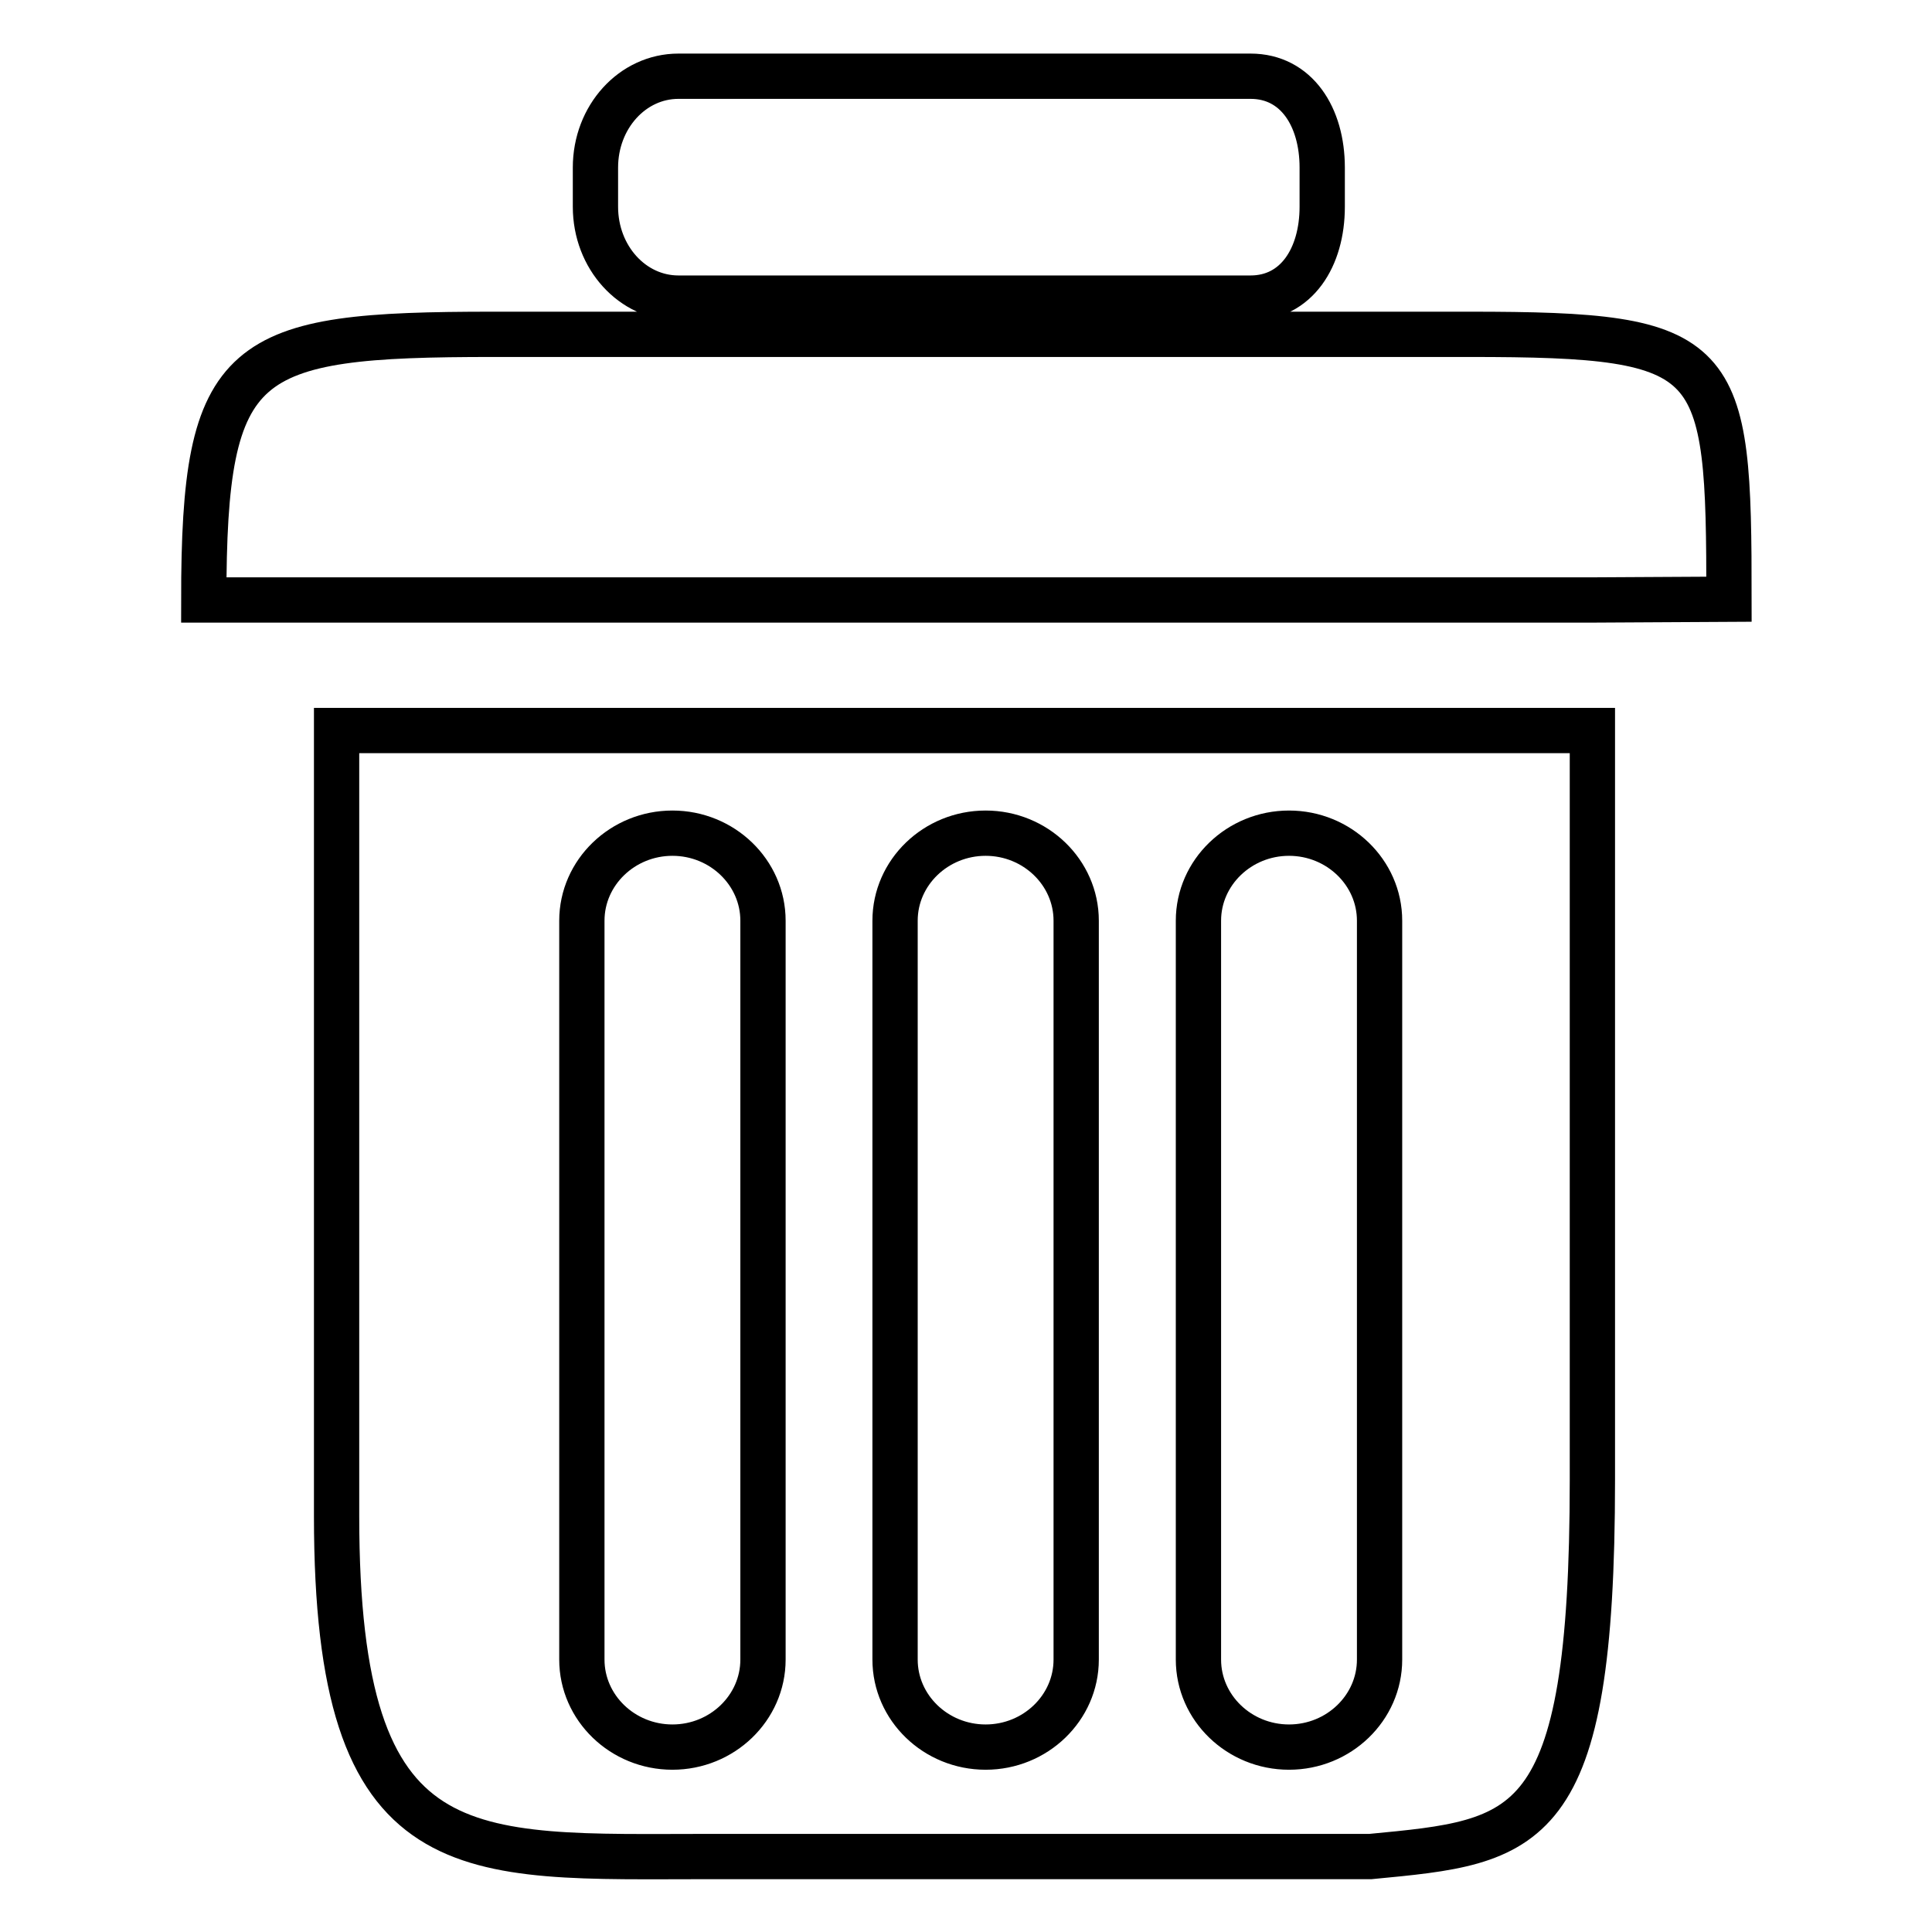
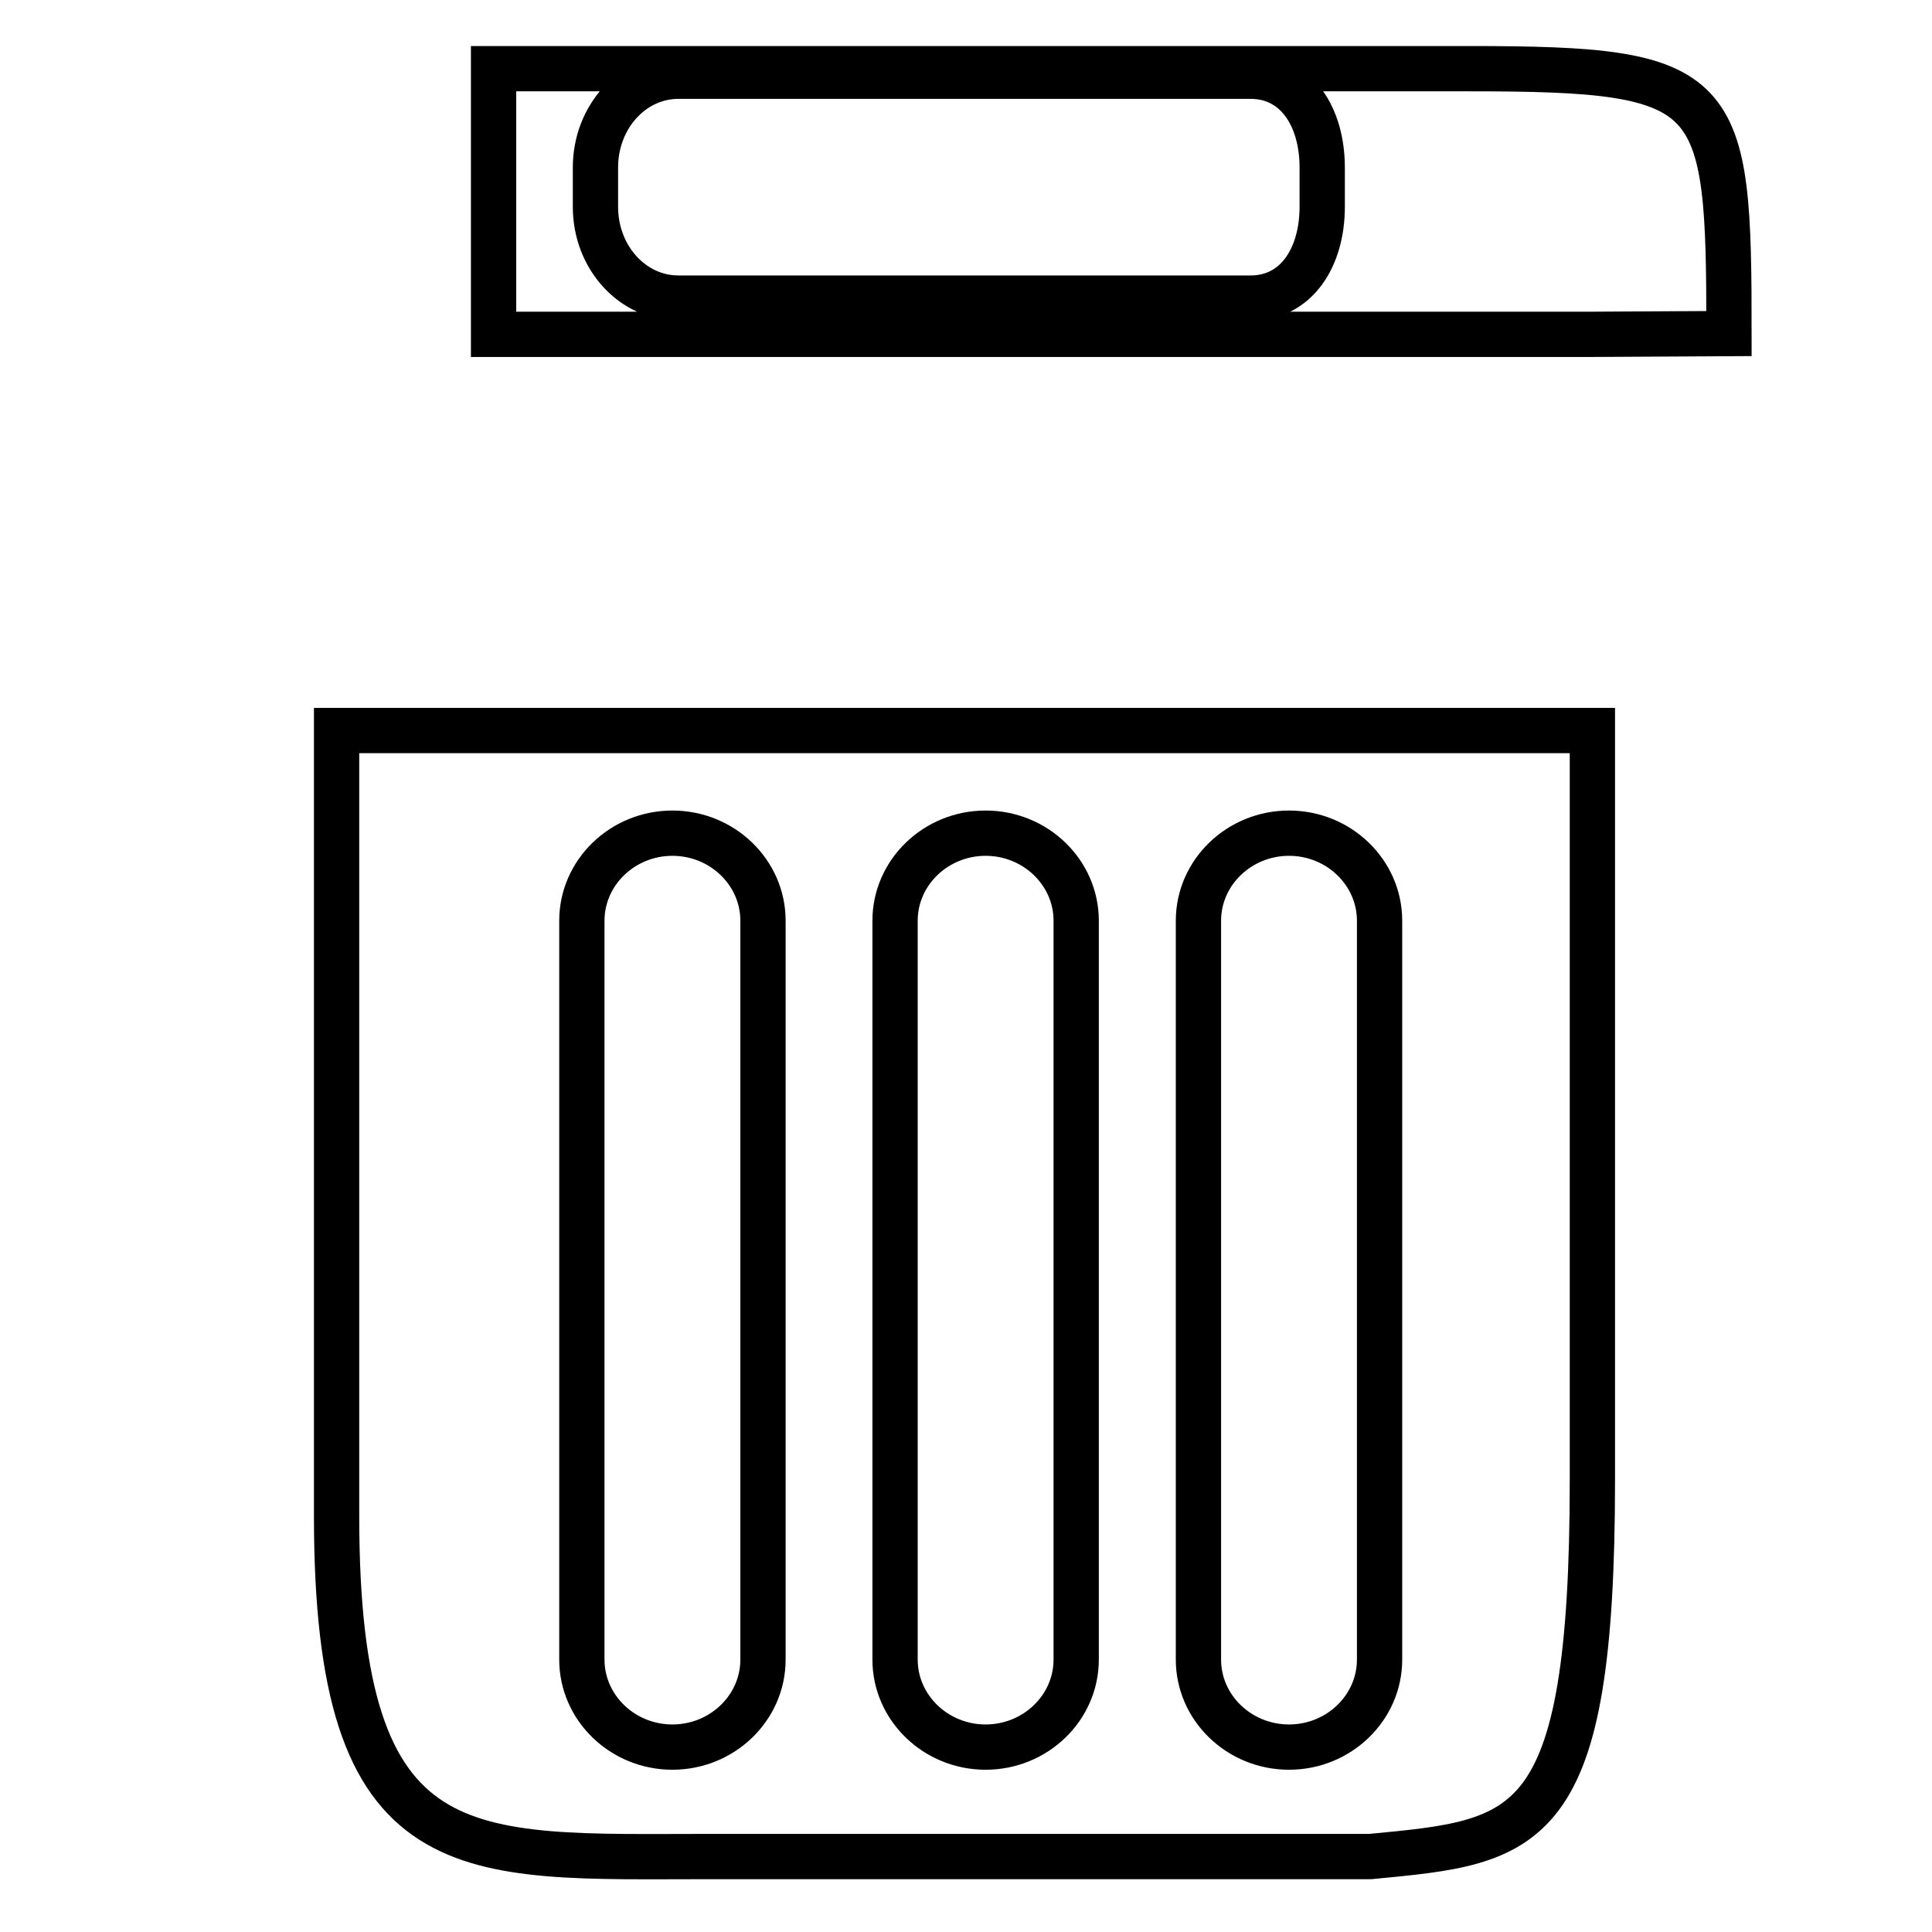
<svg xmlns="http://www.w3.org/2000/svg" version="1.1" x="0px" y="0px" viewBox="0 0 256 256" enable-background="new 0 0 256 256" xml:space="preserve">
  <g>
    <g>
-       <path stroke-width="6" fill-opacity="0" stroke="#000000" d="M165.7,39.5c6.1,0,9.5-5.4,9.5-12.1v-5.2c0-6.7-3.4-12.1-9.5-12.1H89.9c-6.1,0-11,5.4-11,12.1v5.2c0,6.7,4.9,12.1,11,12.1L165.7,39.5L165.7,39.5z M65.4,44.3c-33.5,0-38.4,2.6-38.4,35.2h17.7H211l18.1-0.1c0-32.6-0.9-35.1-34.4-35.1H65.4z M94.2,246h87.4c20.9-2,29.4-2.5,29.4-49.9V96.8H44.6v104.1C44.6,248.3,61.5,246,94.2,246z M158.8,122c0-6.4,5.4-11.6,12-11.6c6.6,0,12,5.2,12,11.6v97.9c0,6.4-5.4,11.6-12,11.6c-6.6,0-12-5.2-12-11.6V122L158.8,122z M118.6,122c0-6.4,5.4-11.6,12-11.6c6.6,0,12,5.2,12,11.6v97.9c0,6.4-5.4,11.6-12,11.6c-6.6,0-12-5.2-12-11.6V122L118.6,122z M77.1,122c0-6.4,5.4-11.6,12-11.6c6.6,0,12,5.2,12,11.6v97.9c0,6.4-5.4,11.6-12,11.6c-6.6,0-12-5.2-12-11.6V122L77.1,122z" />
+       <path stroke-width="6" fill-opacity="0" stroke="#000000" d="M165.7,39.5c6.1,0,9.5-5.4,9.5-12.1v-5.2c0-6.7-3.4-12.1-9.5-12.1H89.9c-6.1,0-11,5.4-11,12.1v5.2c0,6.7,4.9,12.1,11,12.1L165.7,39.5L165.7,39.5z M65.4,44.3h17.7H211l18.1-0.1c0-32.6-0.9-35.1-34.4-35.1H65.4z M94.2,246h87.4c20.9-2,29.4-2.5,29.4-49.9V96.8H44.6v104.1C44.6,248.3,61.5,246,94.2,246z M158.8,122c0-6.4,5.4-11.6,12-11.6c6.6,0,12,5.2,12,11.6v97.9c0,6.4-5.4,11.6-12,11.6c-6.6,0-12-5.2-12-11.6V122L158.8,122z M118.6,122c0-6.4,5.4-11.6,12-11.6c6.6,0,12,5.2,12,11.6v97.9c0,6.4-5.4,11.6-12,11.6c-6.6,0-12-5.2-12-11.6V122L118.6,122z M77.1,122c0-6.4,5.4-11.6,12-11.6c6.6,0,12,5.2,12,11.6v97.9c0,6.4-5.4,11.6-12,11.6c-6.6,0-12-5.2-12-11.6V122L77.1,122z" />
    </g>
  </g>
</svg>